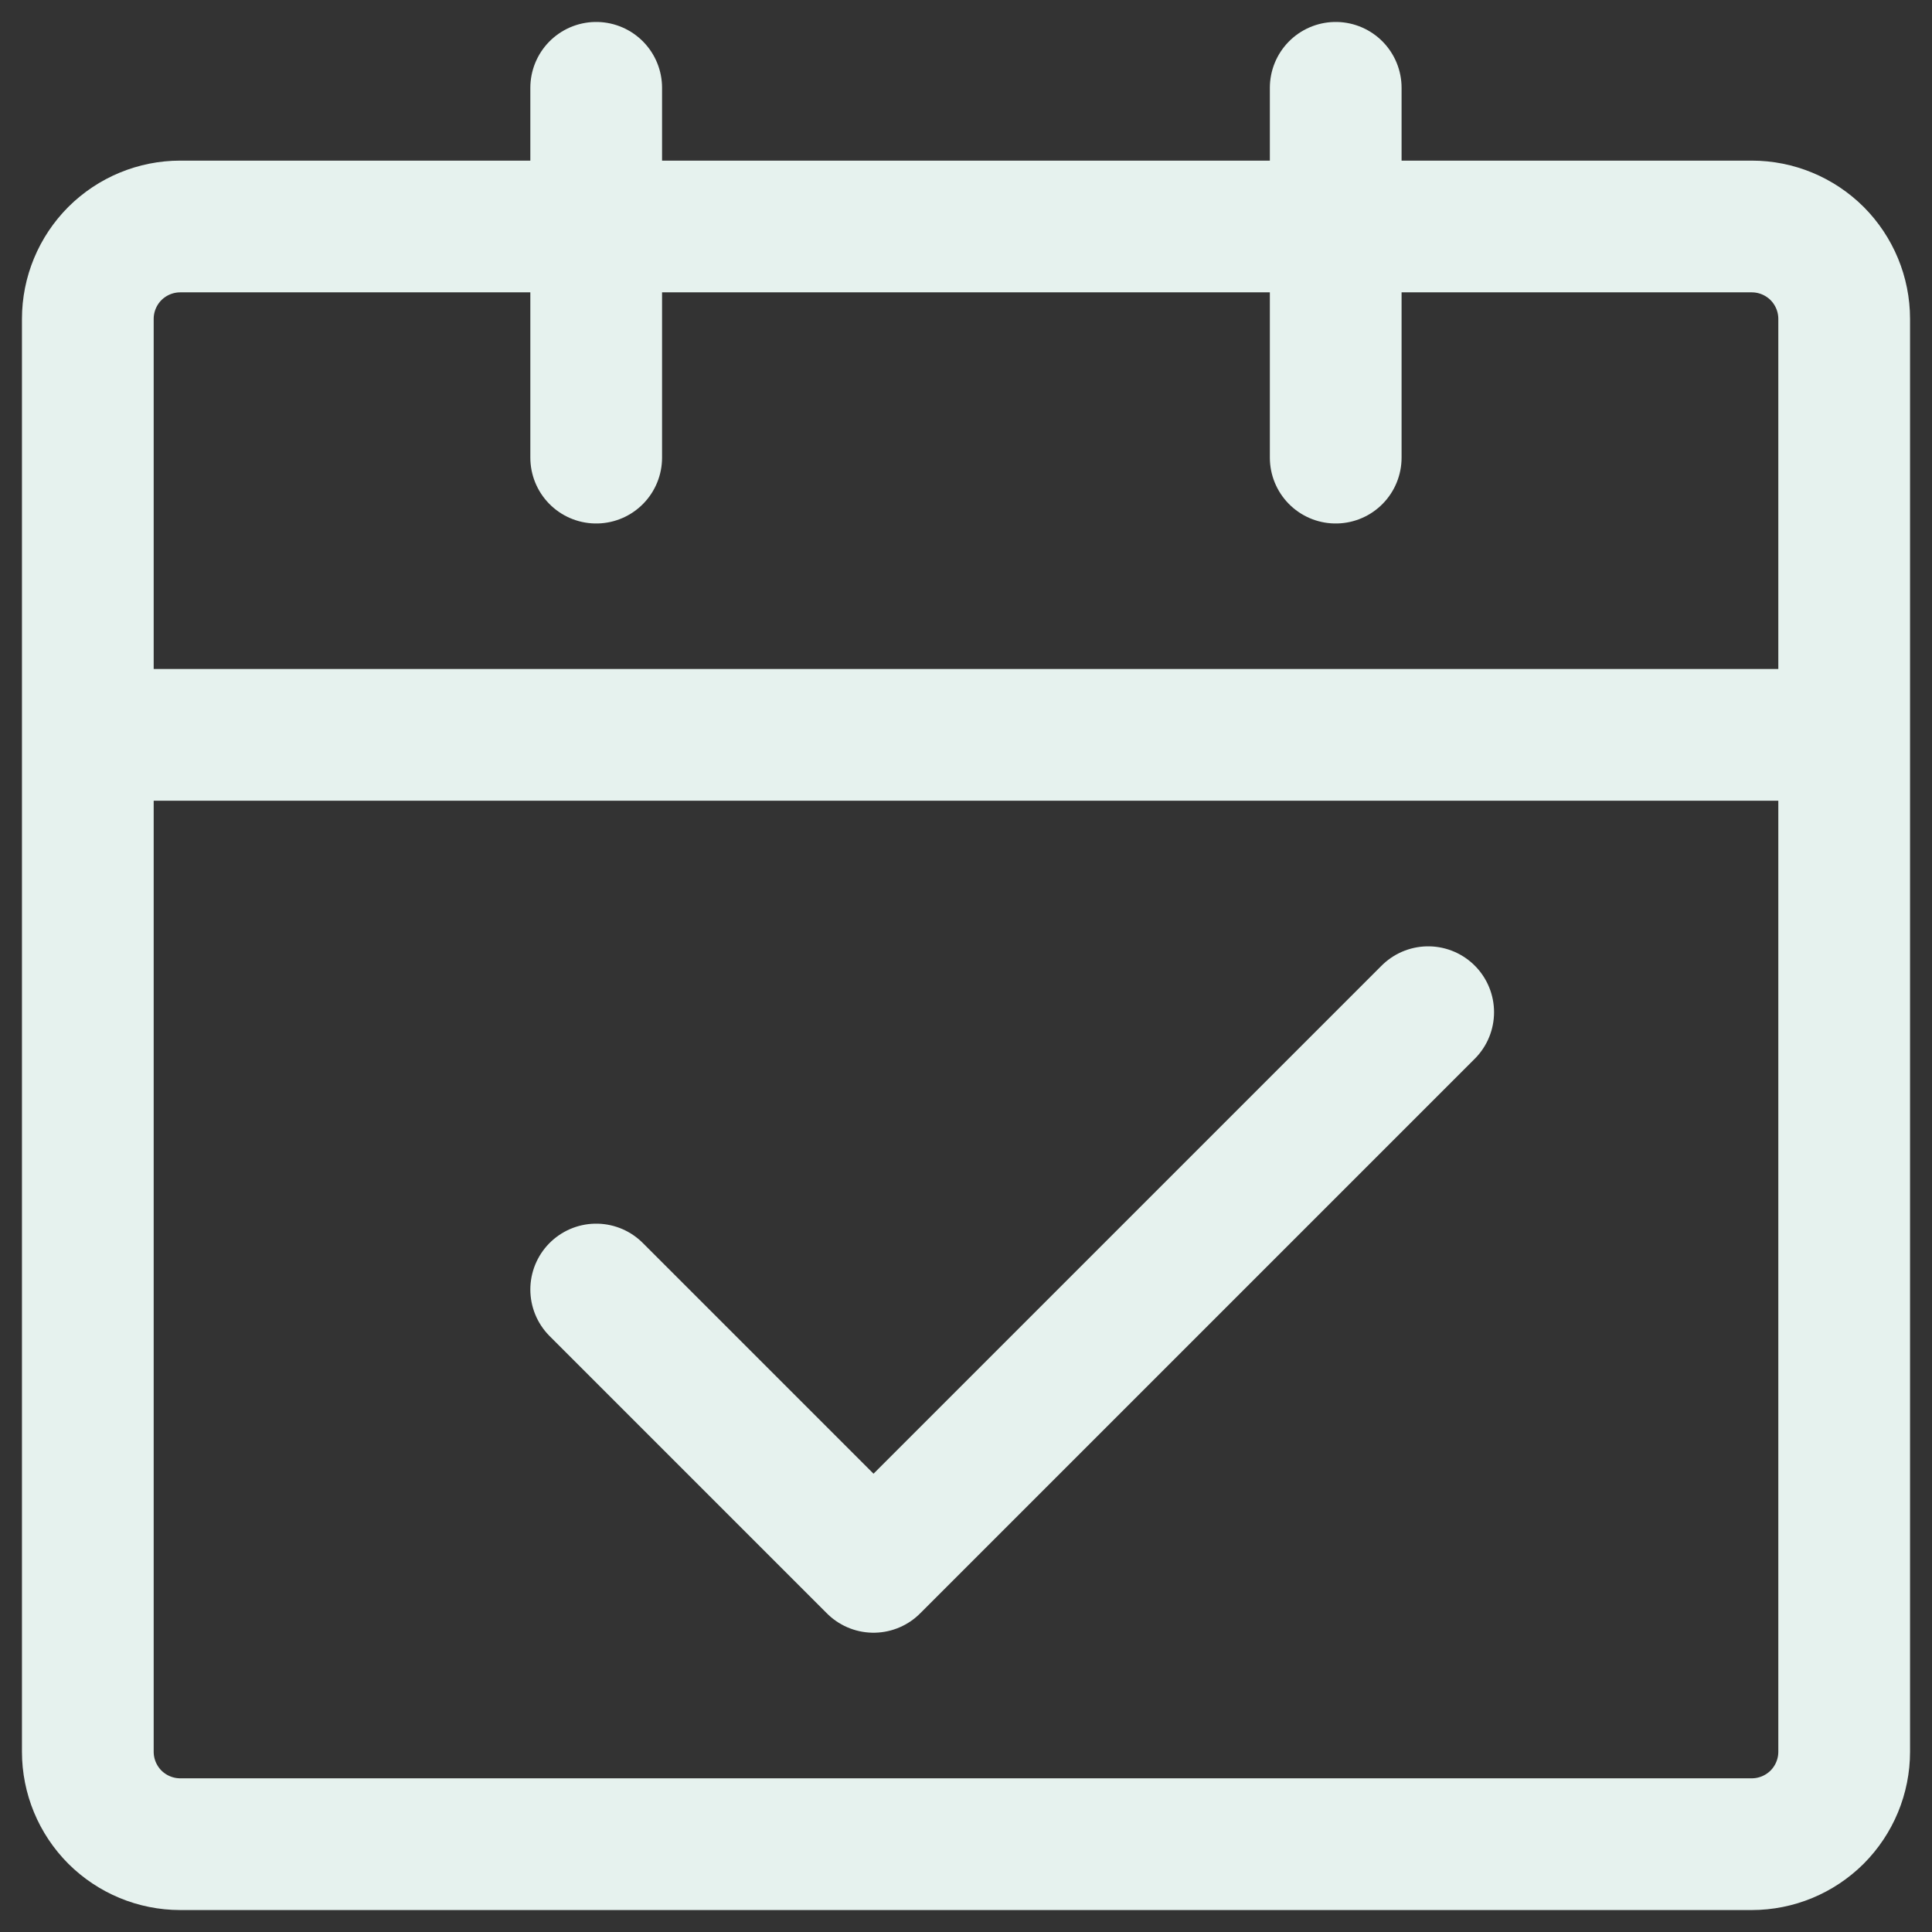
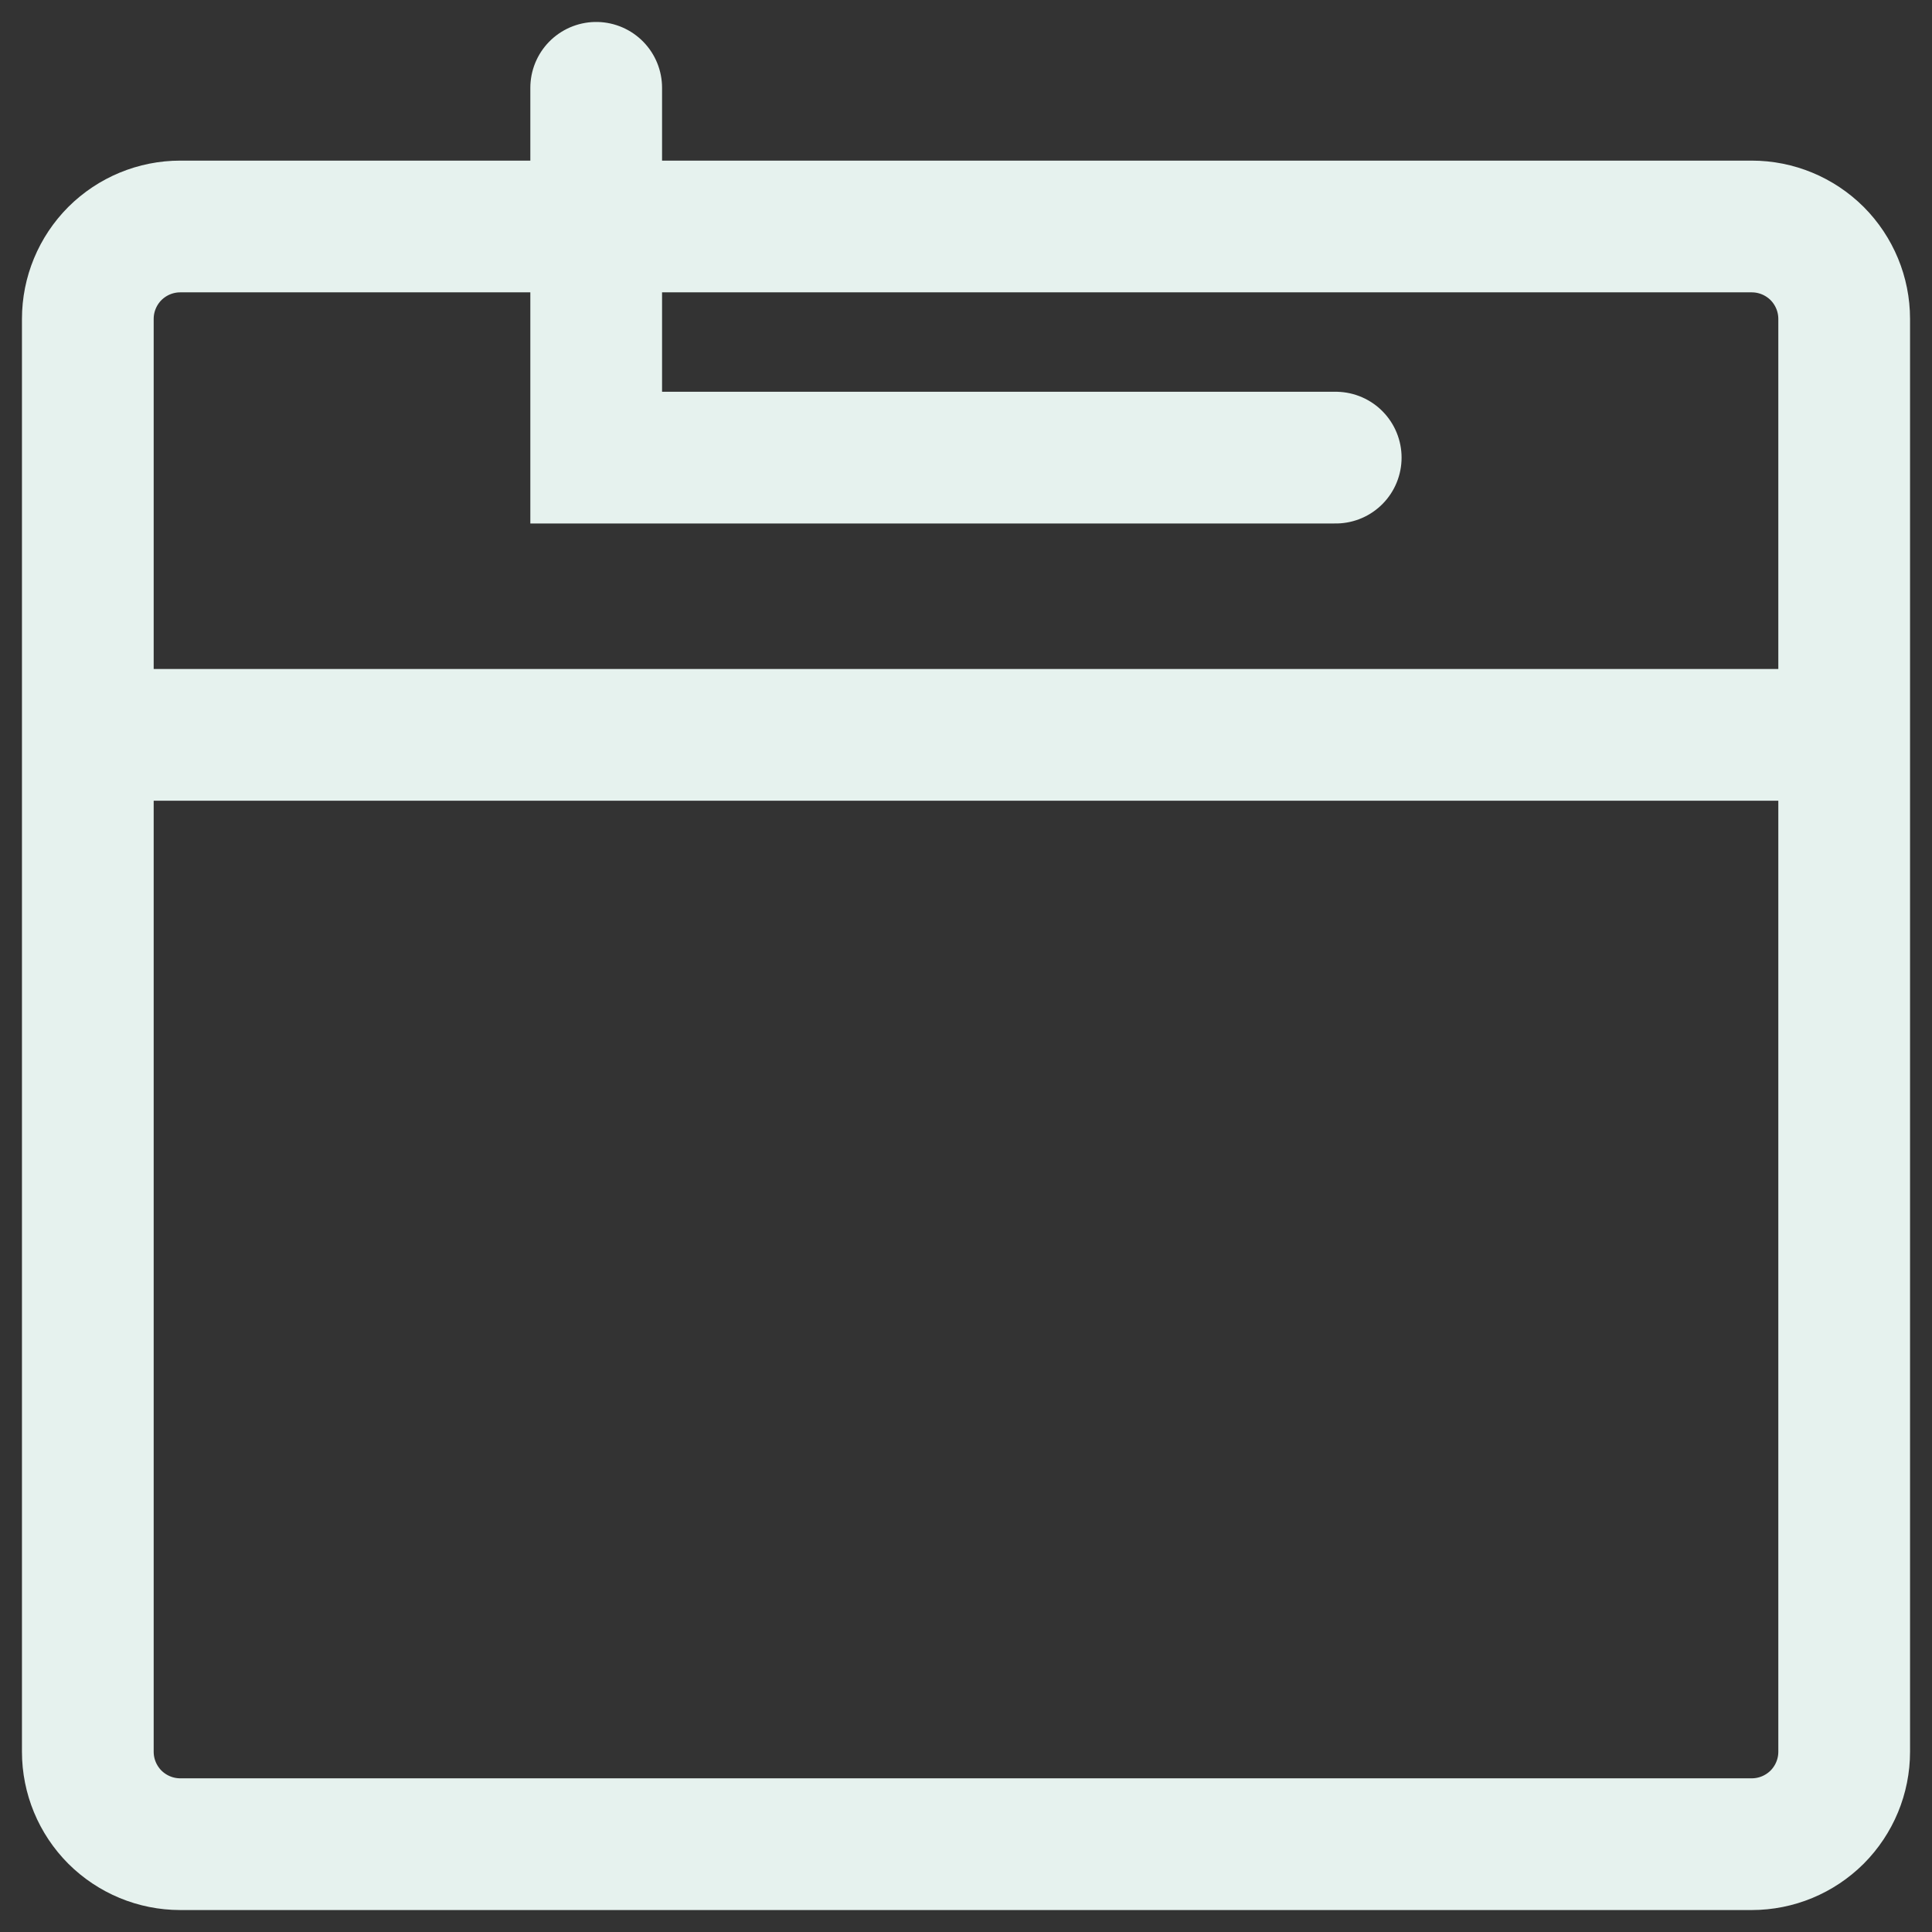
<svg xmlns="http://www.w3.org/2000/svg" width="22" height="22" viewBox="0 0 22 22" fill="none">
  <rect x="0" y="0" width="22" height="22" fill="#333333" stroke="none" />
  <path d="M1 8.368L21 8.368M1 8.368L1 19.947C1 20.227 1.111 20.494 1.308 20.692C1.506 20.889 1.773 21 2.053 21L19.947 21C20.227 21 20.494 20.889 20.692 20.692C20.889 20.494 21 20.227 21 19.947L21 8.368M1 8.368L1 3.632C1 3.352 1.111 3.085 1.308 2.887C1.506 2.69 1.773 2.579 2.053 2.579L19.947 2.579C20.227 2.579 20.494 2.69 20.692 2.887C20.889 3.085 21 3.352 21 3.632L21 8.368" stroke="#E6F2EE" stroke-width="1.5" stroke-linejoin="round" />
-   <path d="M6.789 14.684L9.947 17.842L16.263 11.526" stroke="#E6F2EE" stroke-width="1.5" stroke-linecap="round" stroke-linejoin="round" />
-   <path d="M6.789 1L6.789 5.211M15.21 1L15.21 5.211" stroke="#E6F2EE" stroke-width="1.5" stroke-linecap="round" />
+   <path d="M6.789 1L6.789 5.211L15.21 5.211" stroke="#E6F2EE" stroke-width="1.5" stroke-linecap="round" />
</svg>